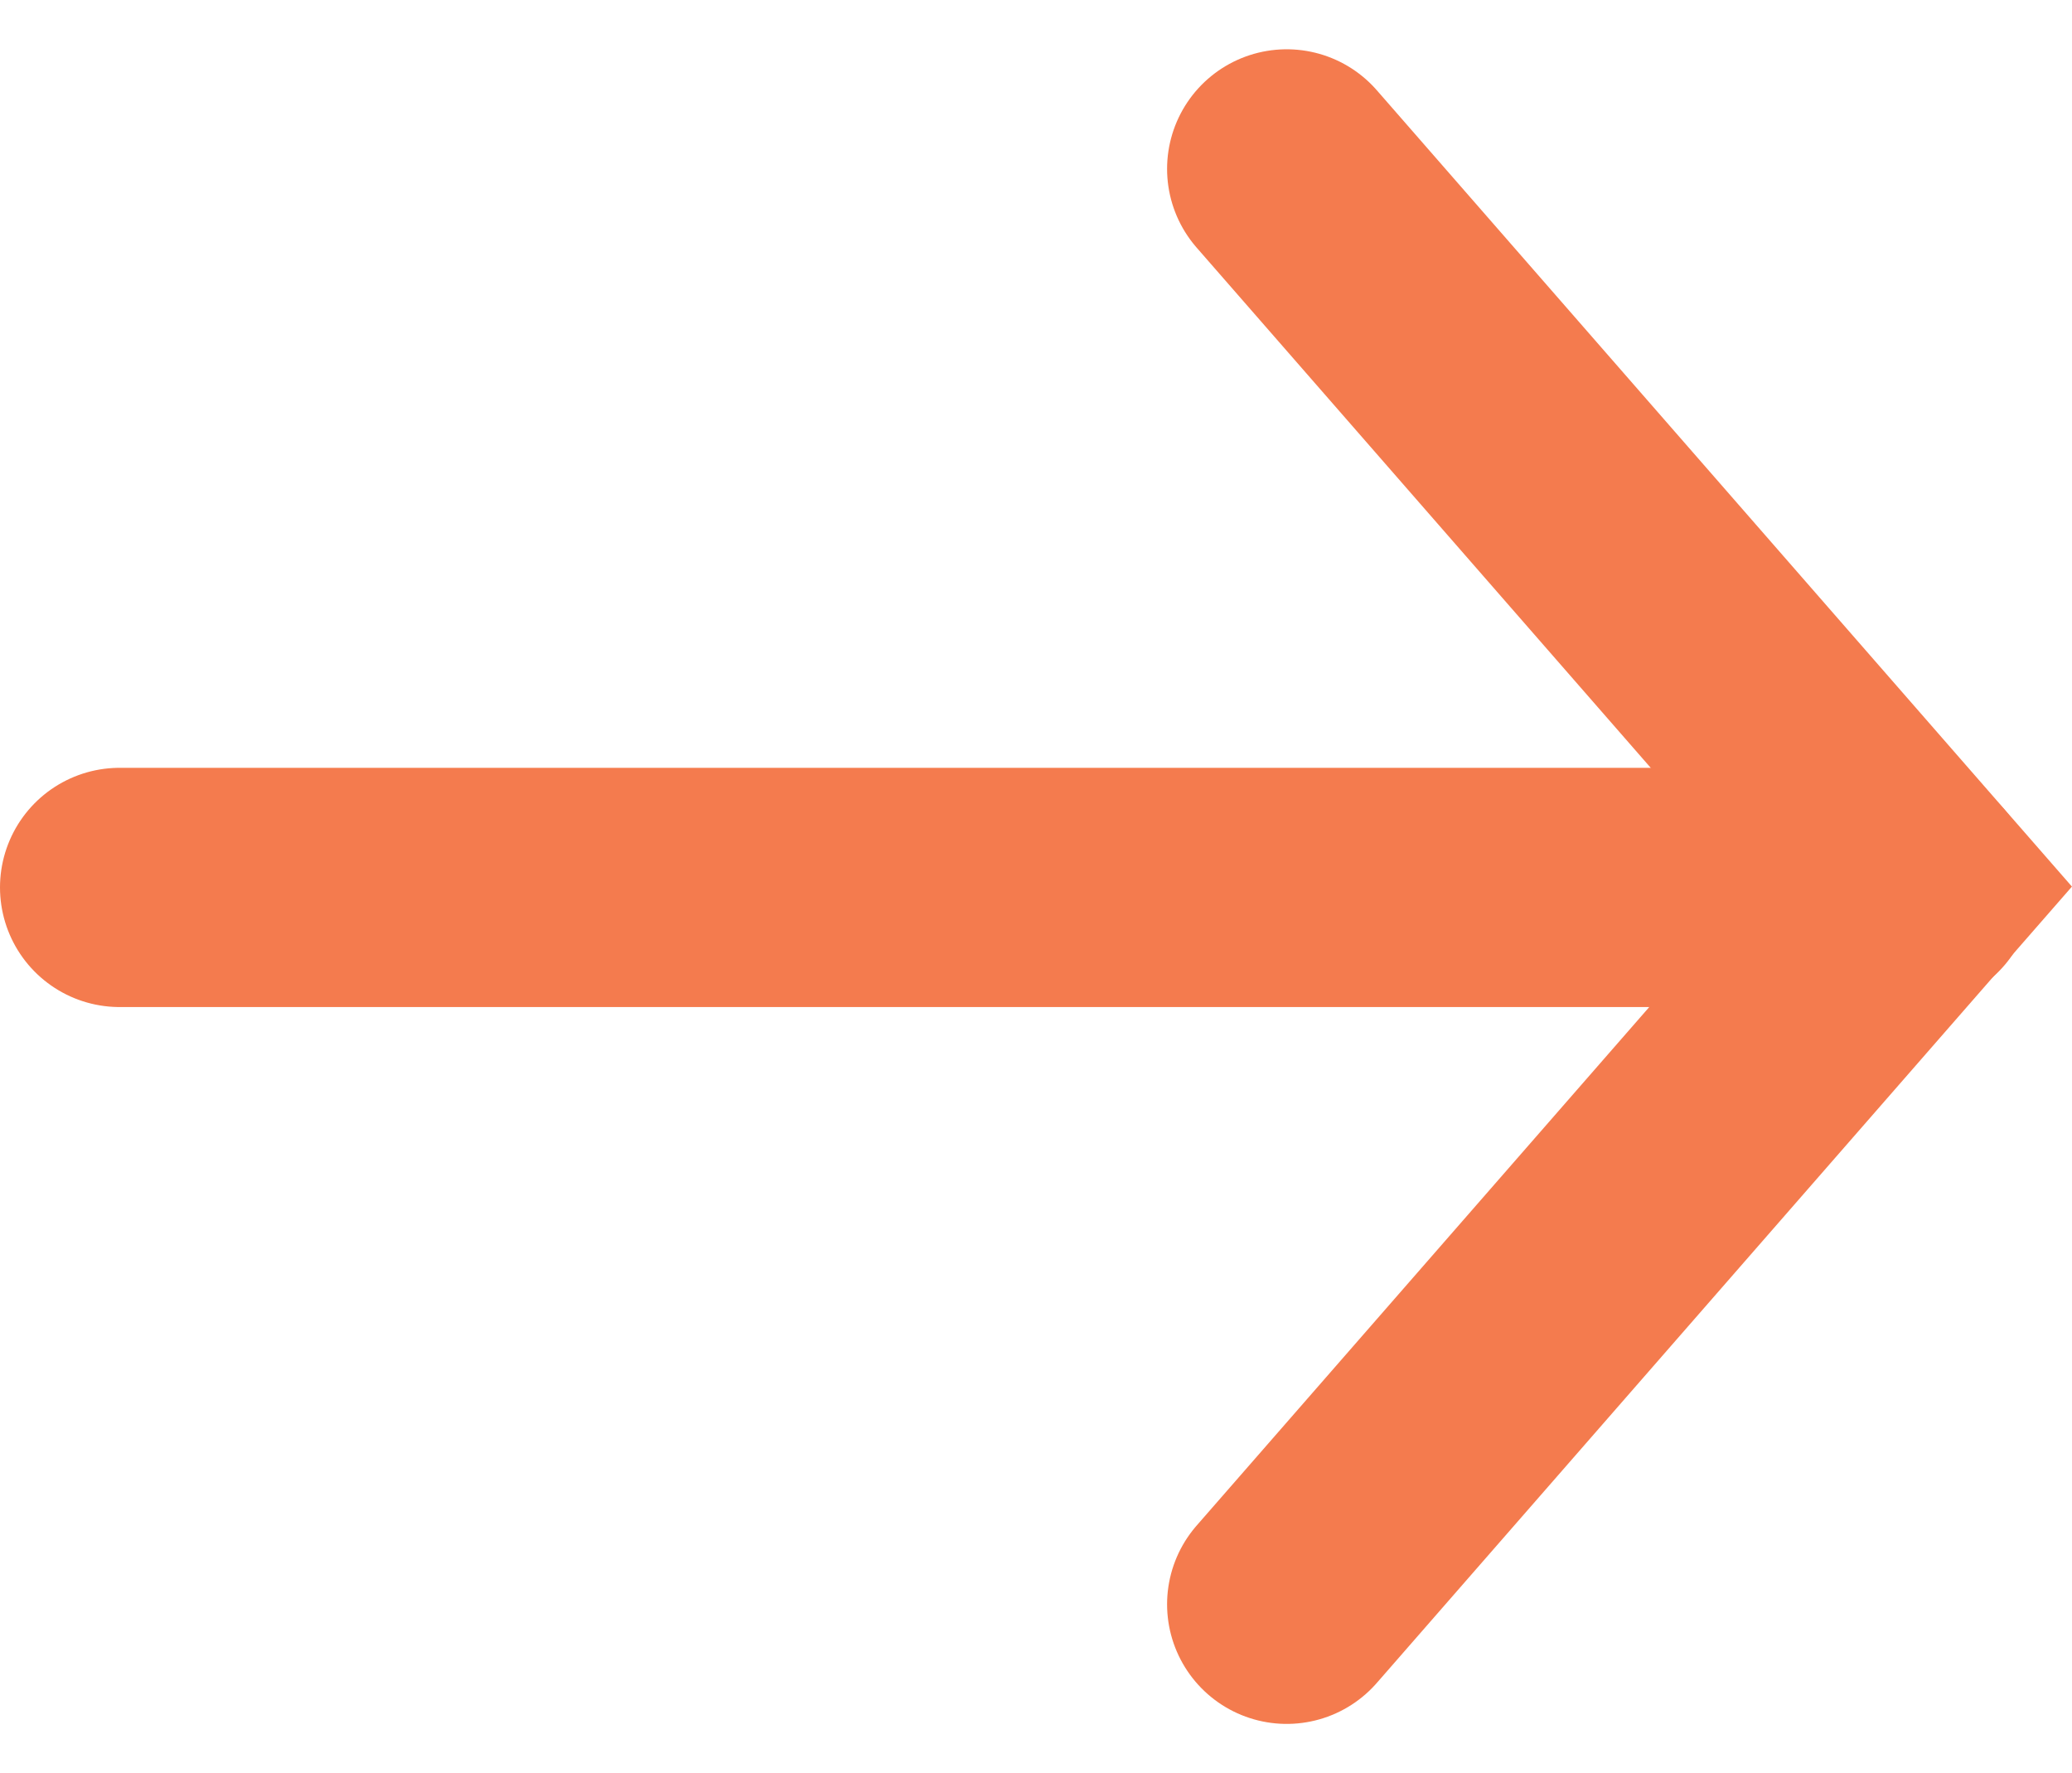
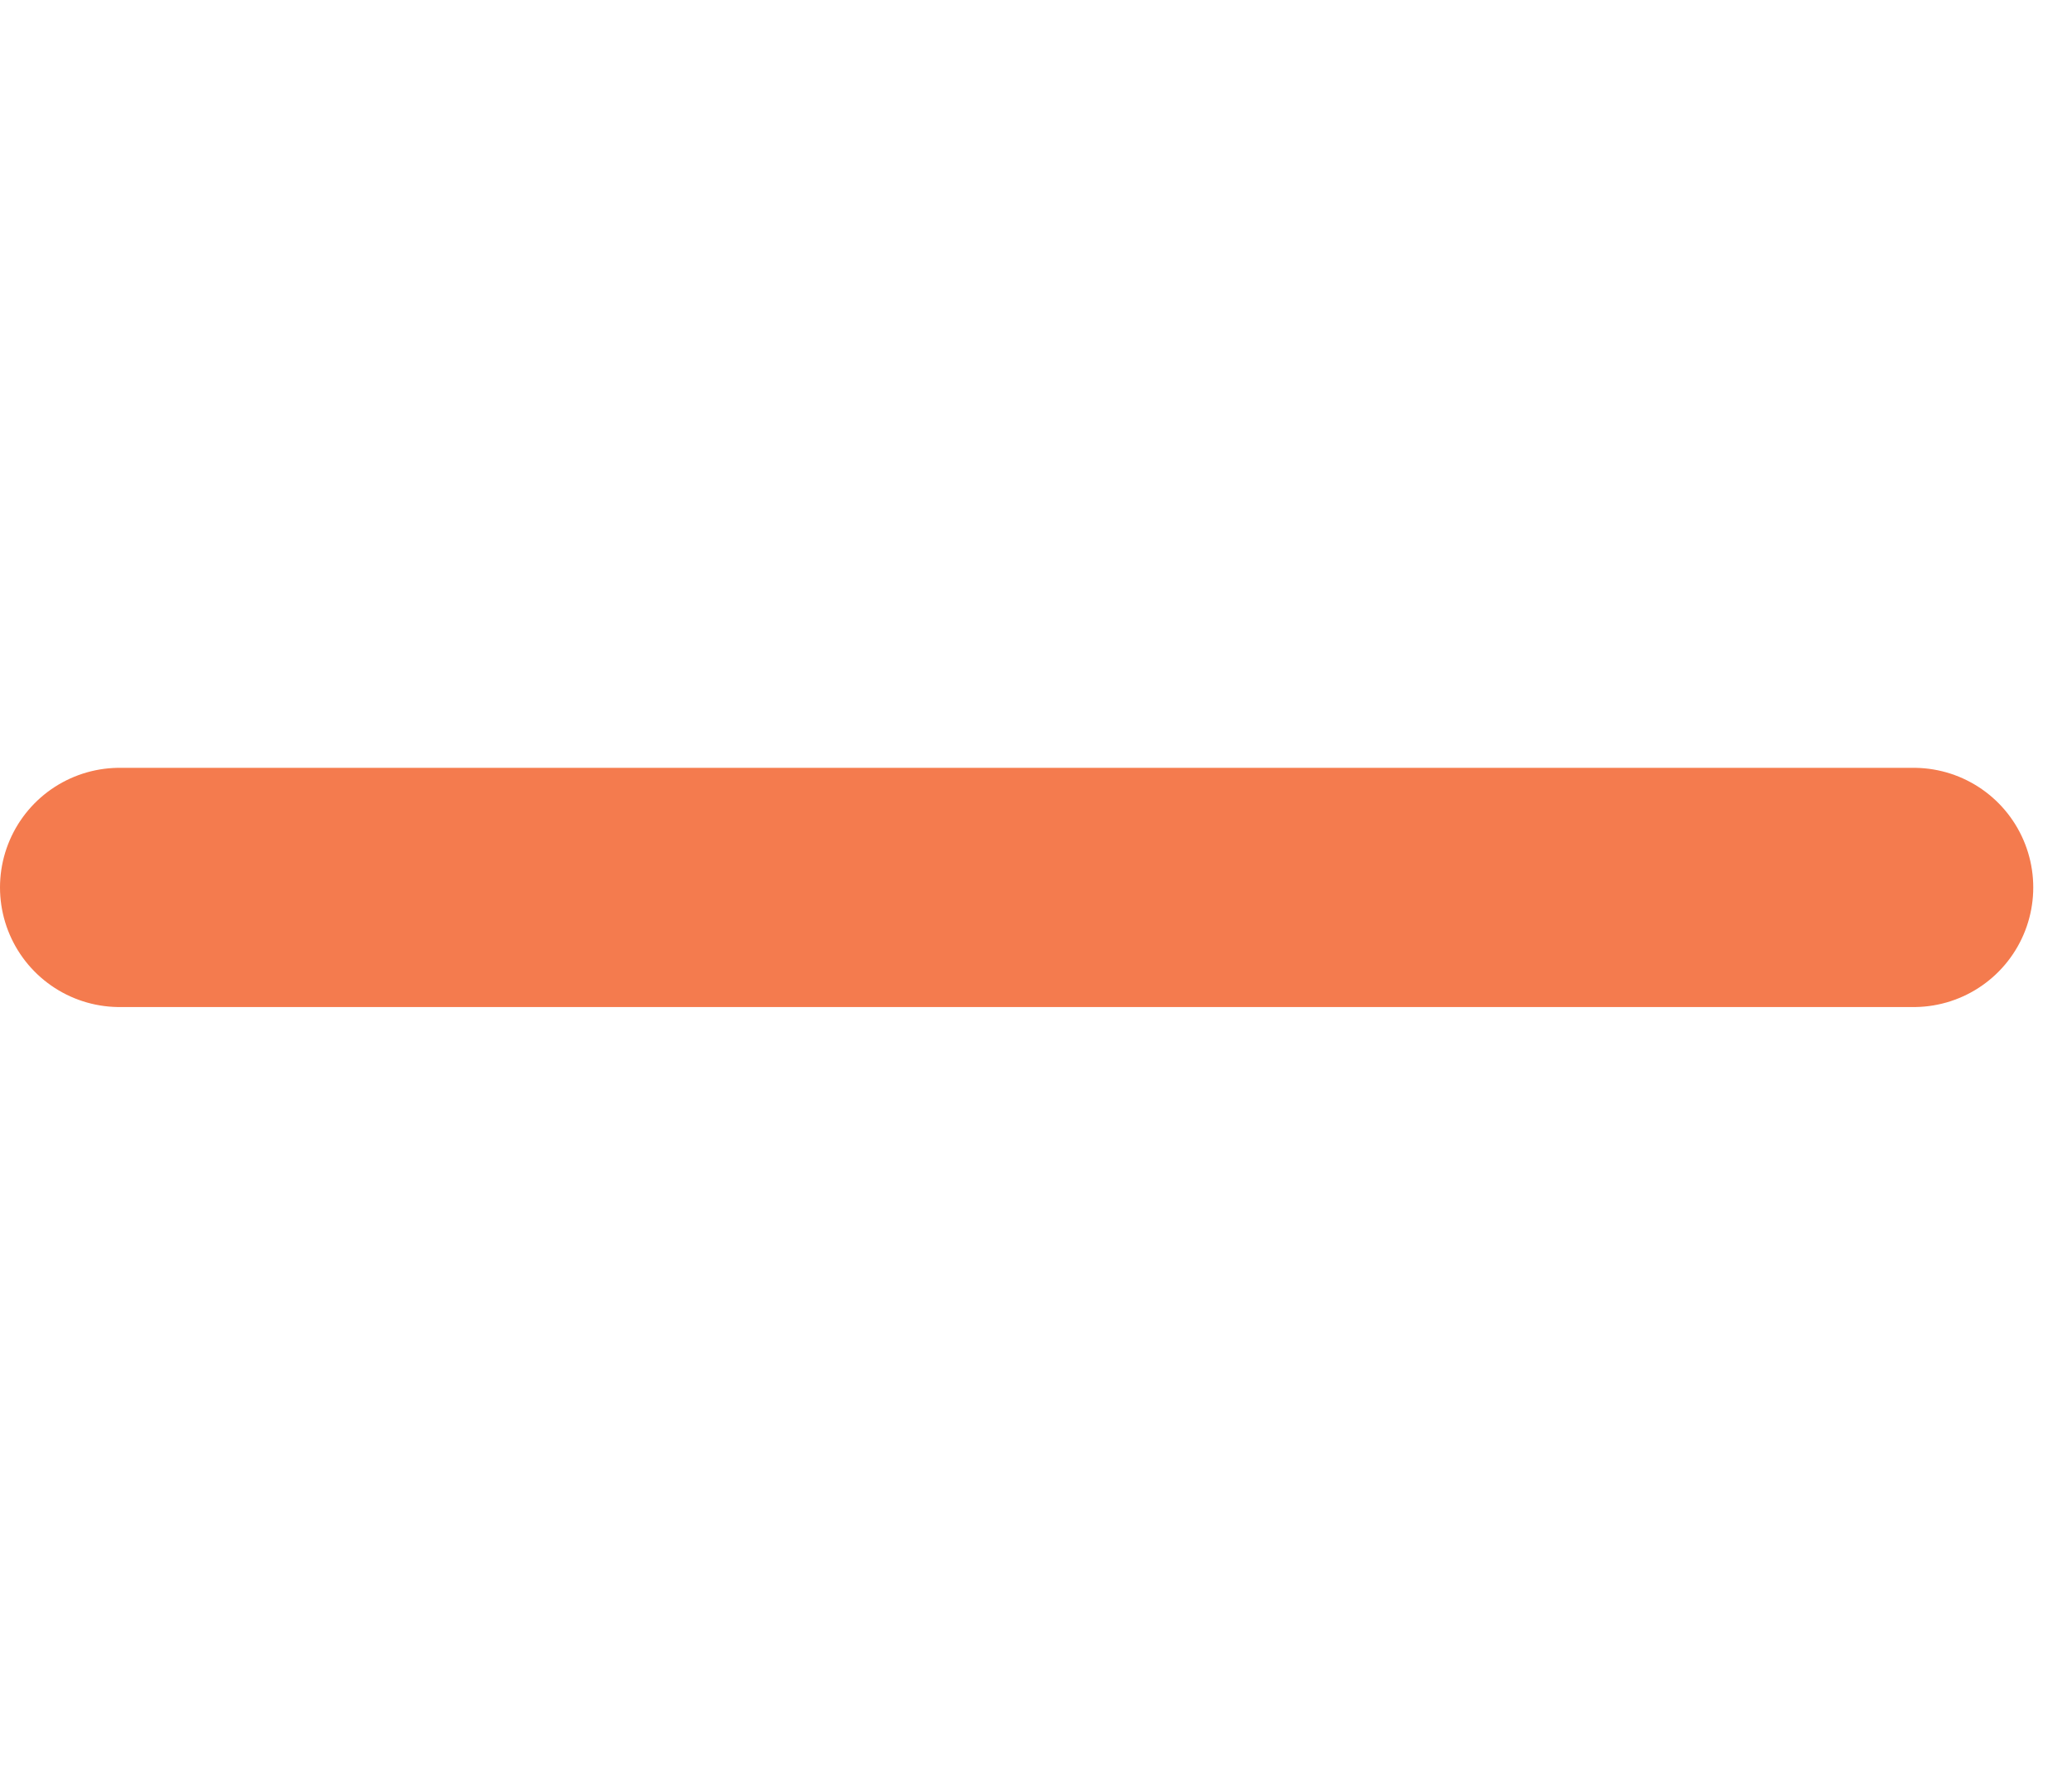
<svg xmlns="http://www.w3.org/2000/svg" width="17.324" height="14.824" viewBox="0 0 17.324 14.824">
  <defs>
    <style>.a{fill:none;stroke:#f47b4e;stroke-linecap:round;stroke-width:2px;}</style>
  </defs>
  <g transform="translate(1 1.412)">
    <line class="a" x2="15" transform="translate(0 6.007)" />
-     <path class="a" d="M-23389.031-23757.846l5.238,6-5.238,6" transform="translate(23398.789 23757.846)" />
  </g>
</svg>